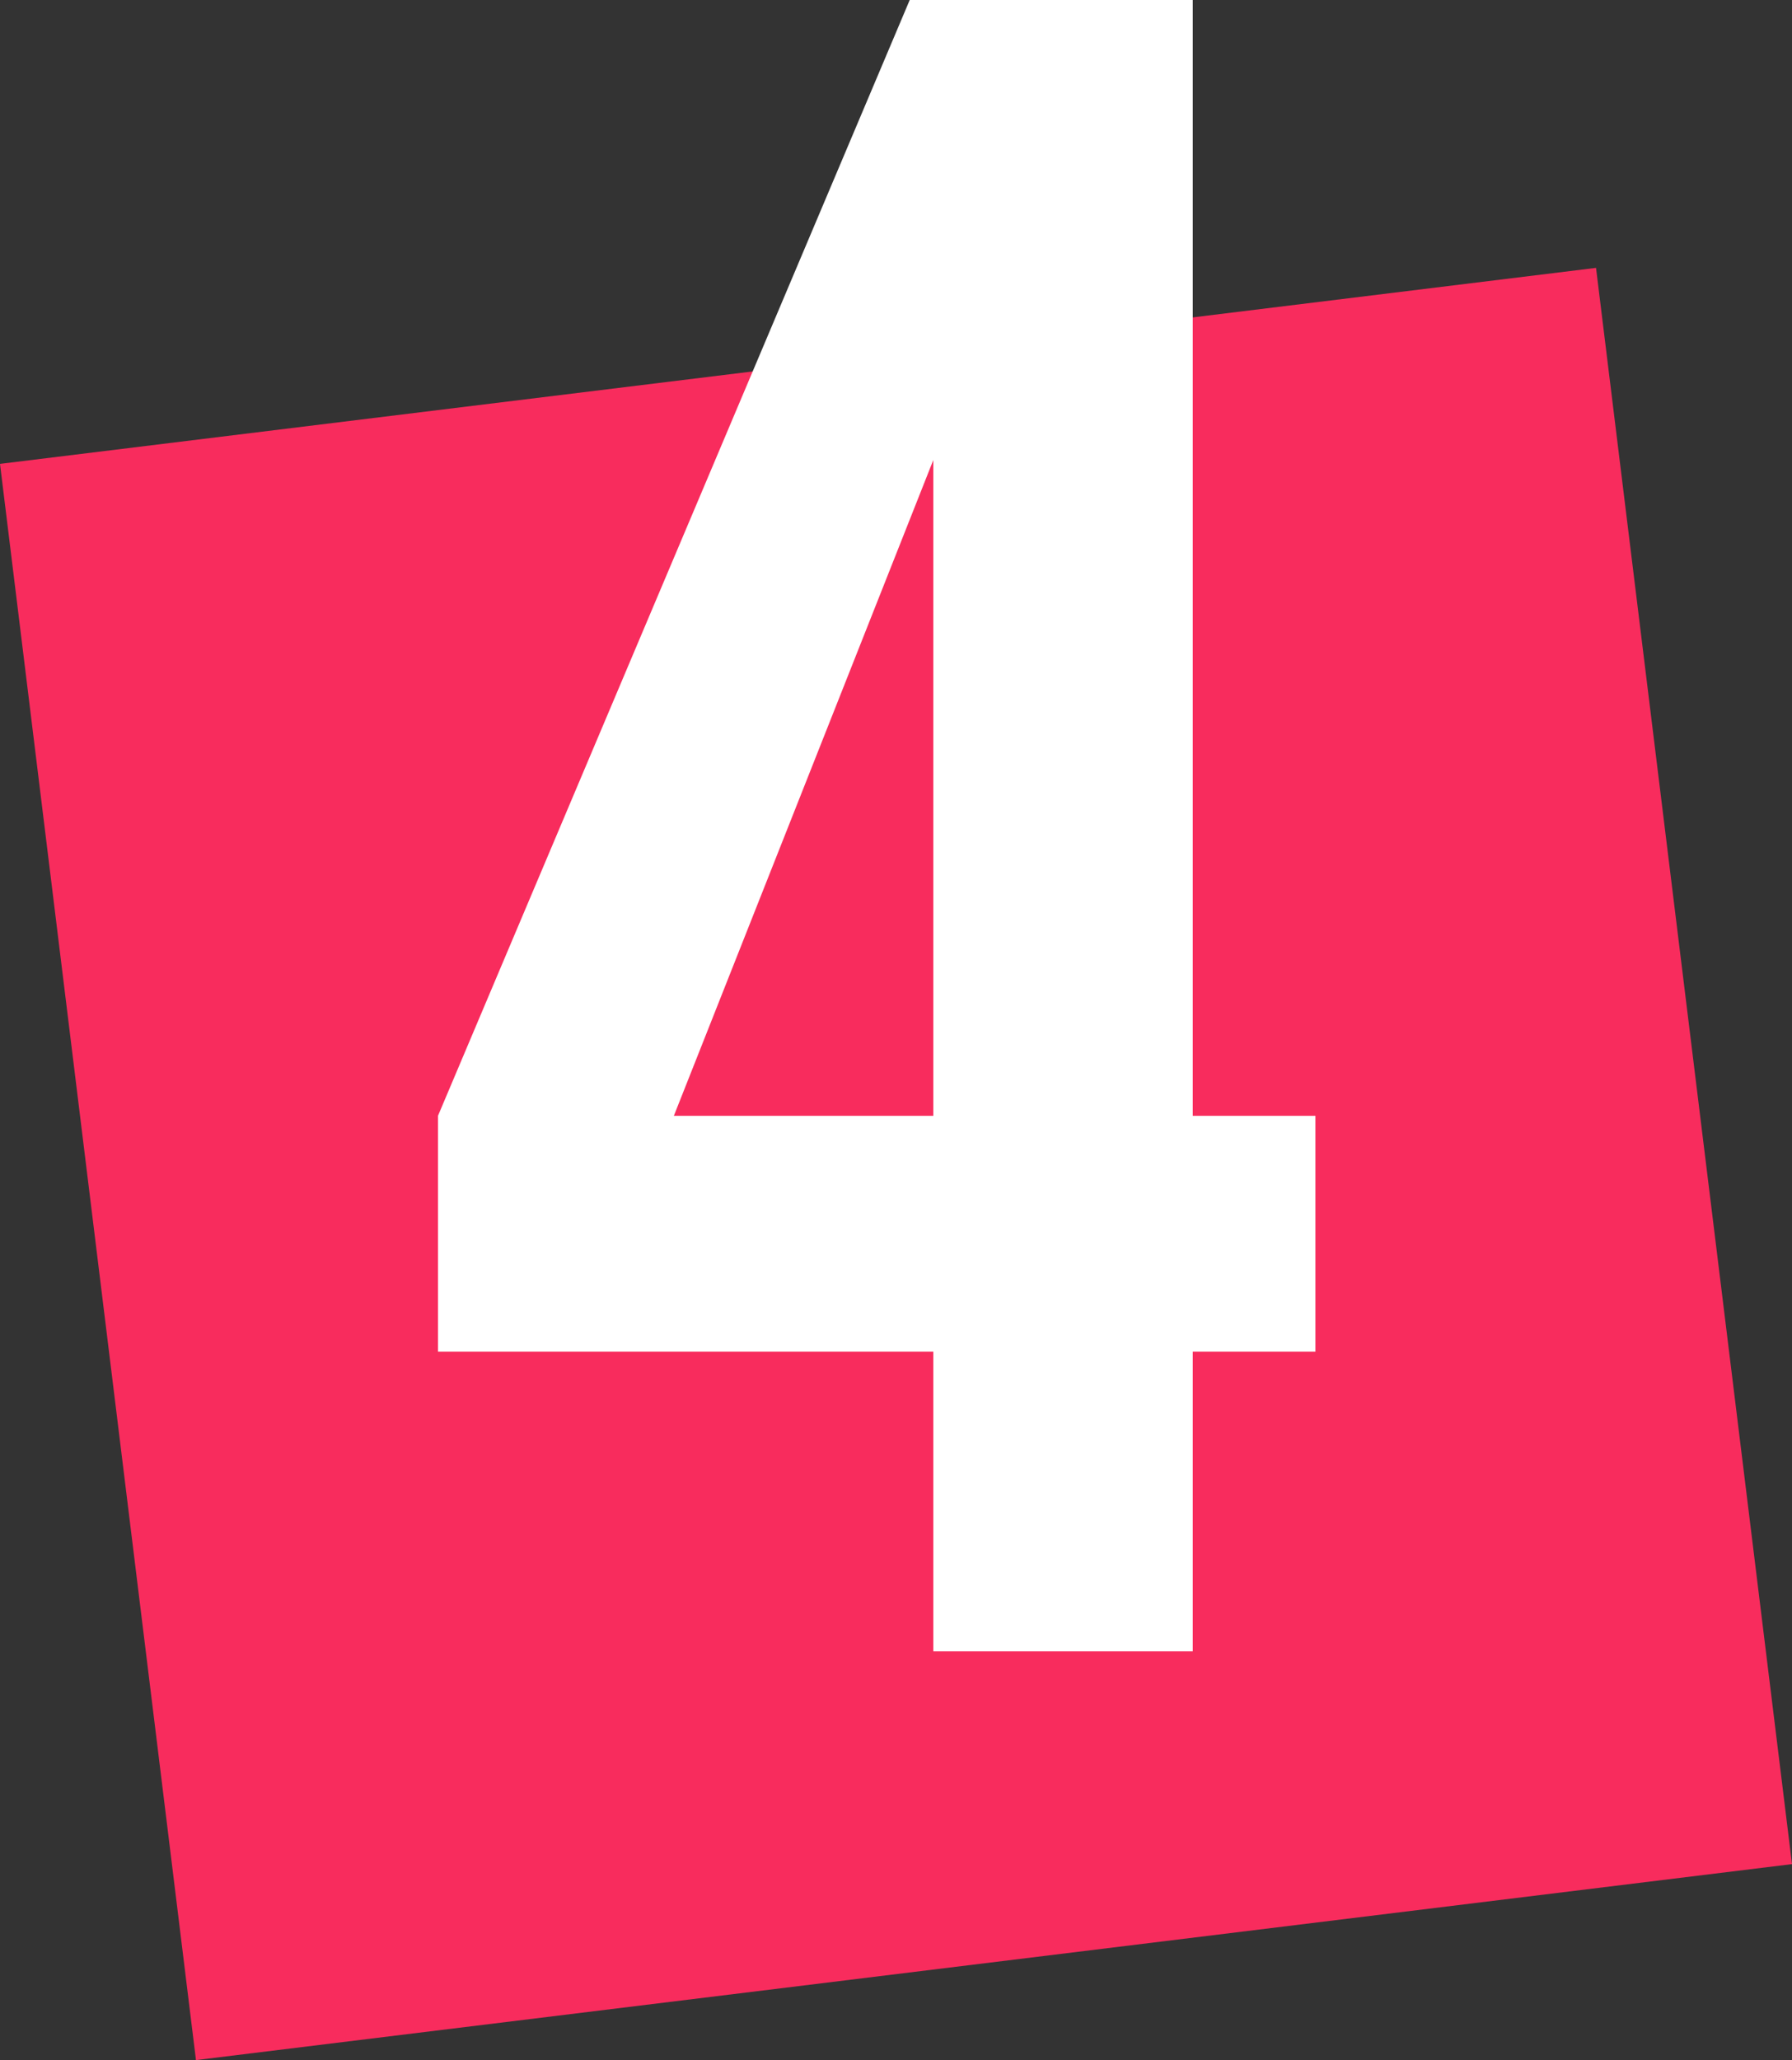
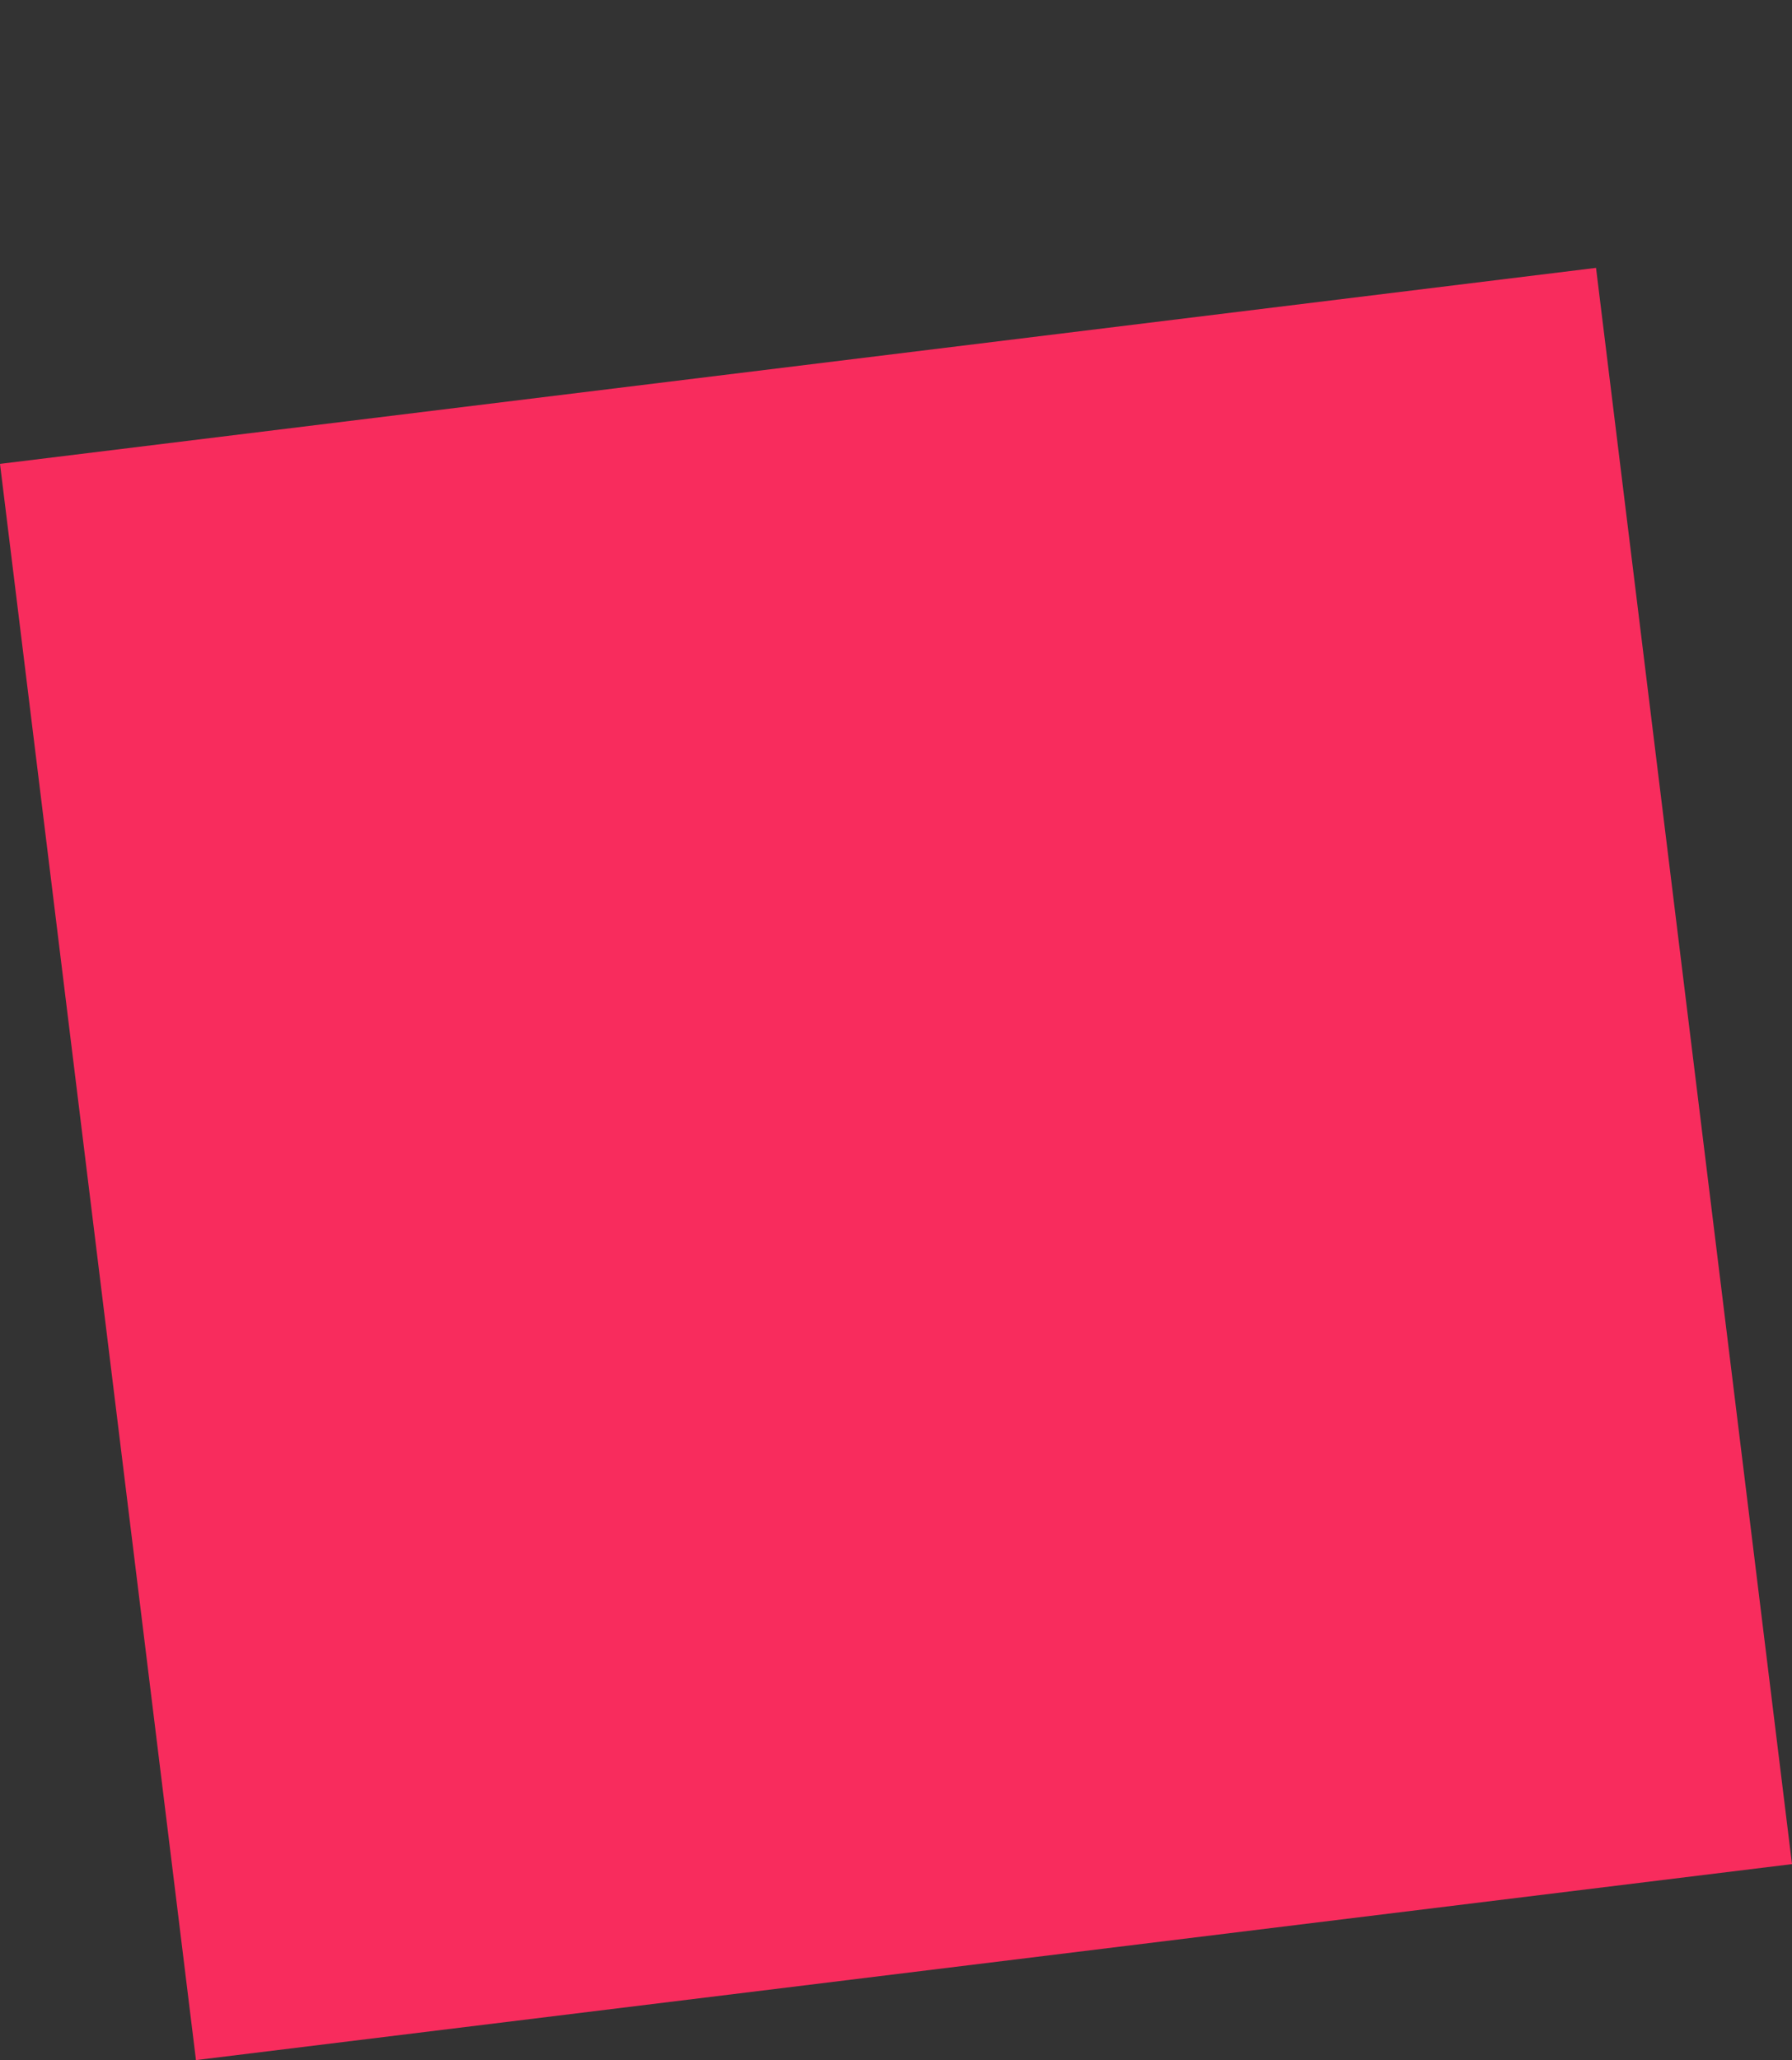
<svg xmlns="http://www.w3.org/2000/svg" width="67" height="77" viewBox="0 0 67 77" fill="none">
  <rect x="0" y="0" width="67" height="77" fill="#333333" stroke="none" />
  <g clip-path="url(#clip0_4049_1825)">
    <path d="M59.673 10.012L0 17.338L7.327 77L67 69.675L59.673 10.012Z" fill="#F82C5D" />
-     <path d="M34.895 50.524H16.375V41.707L34.013 0H44.596V41.707H49.182V50.524H44.596V61.723H34.895V50.524ZM34.895 41.707V17.194L25.194 41.707H34.895Z" fill="white" />
  </g>
  <defs>
    <clipPath id="clip0_4049_1825">
      <rect width="67" height="77" fill="white" />
    </clipPath>
  </defs>
</svg>